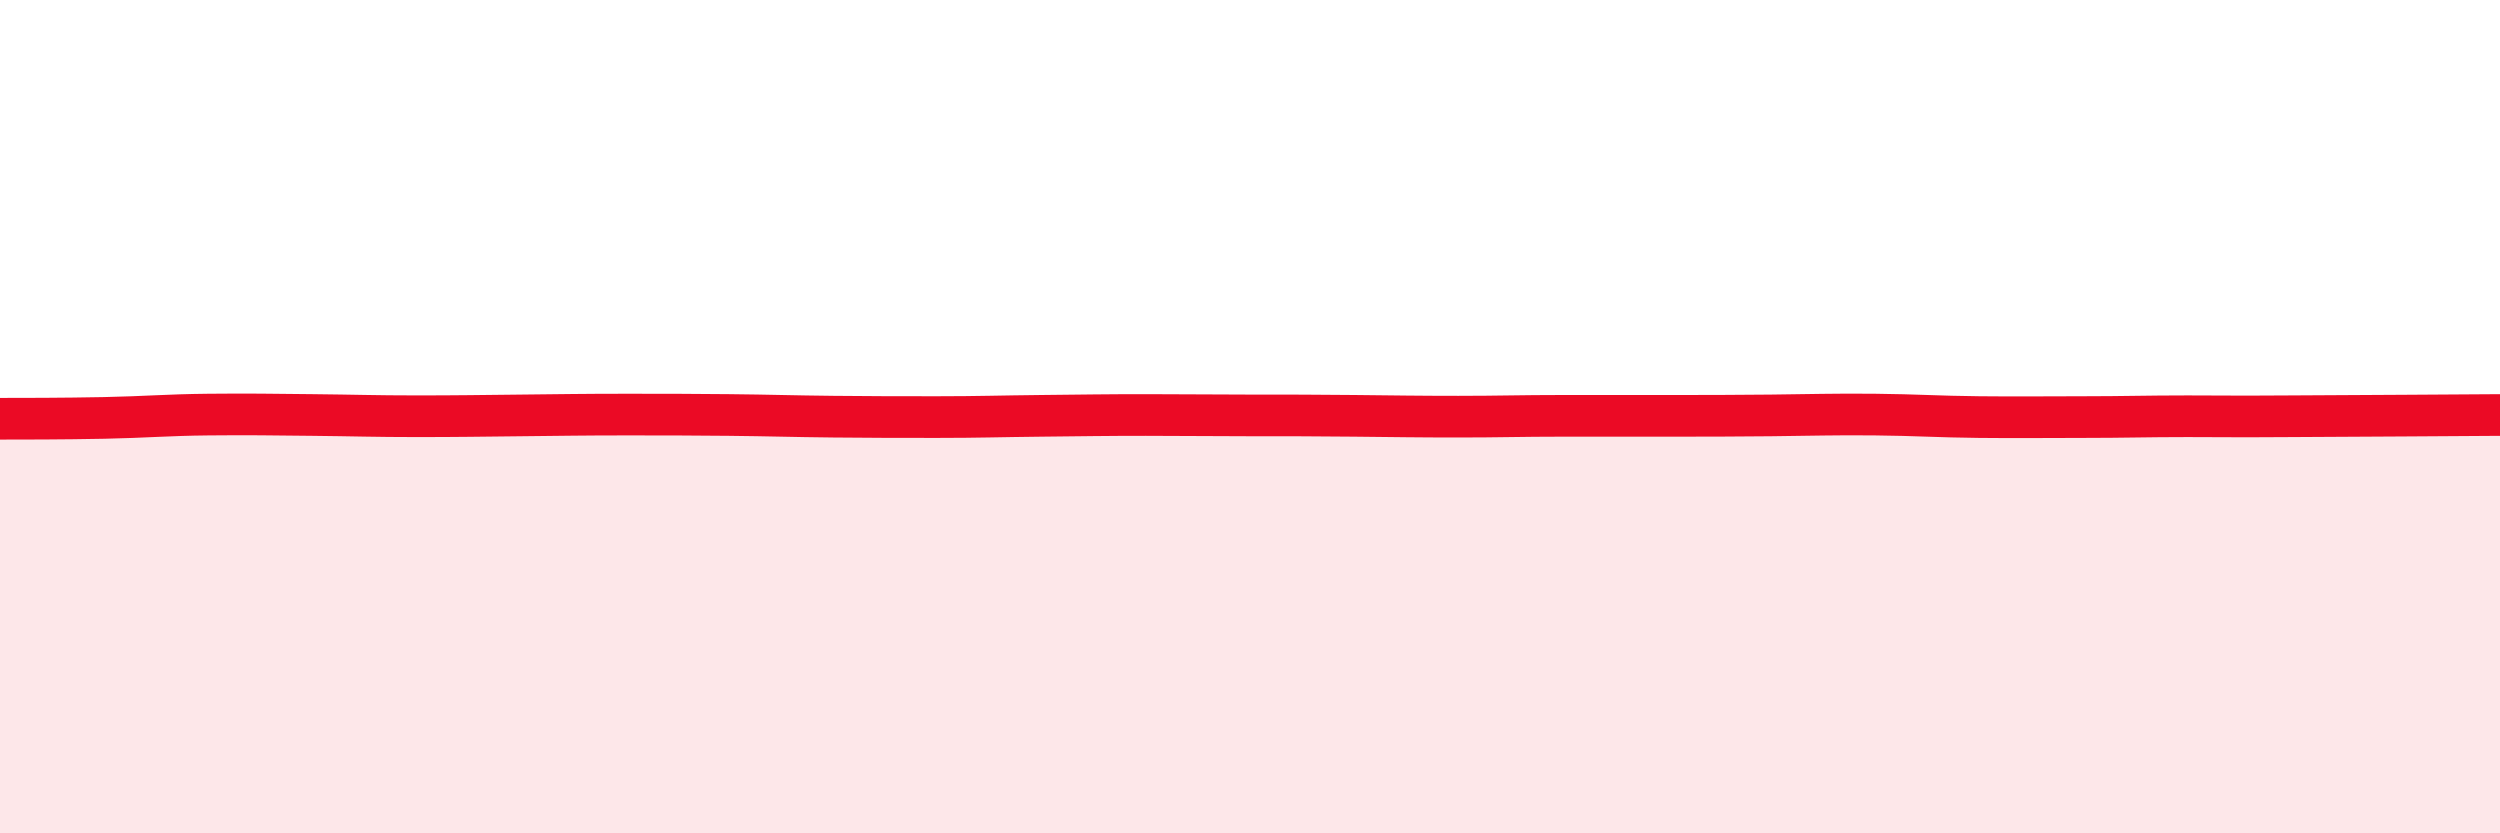
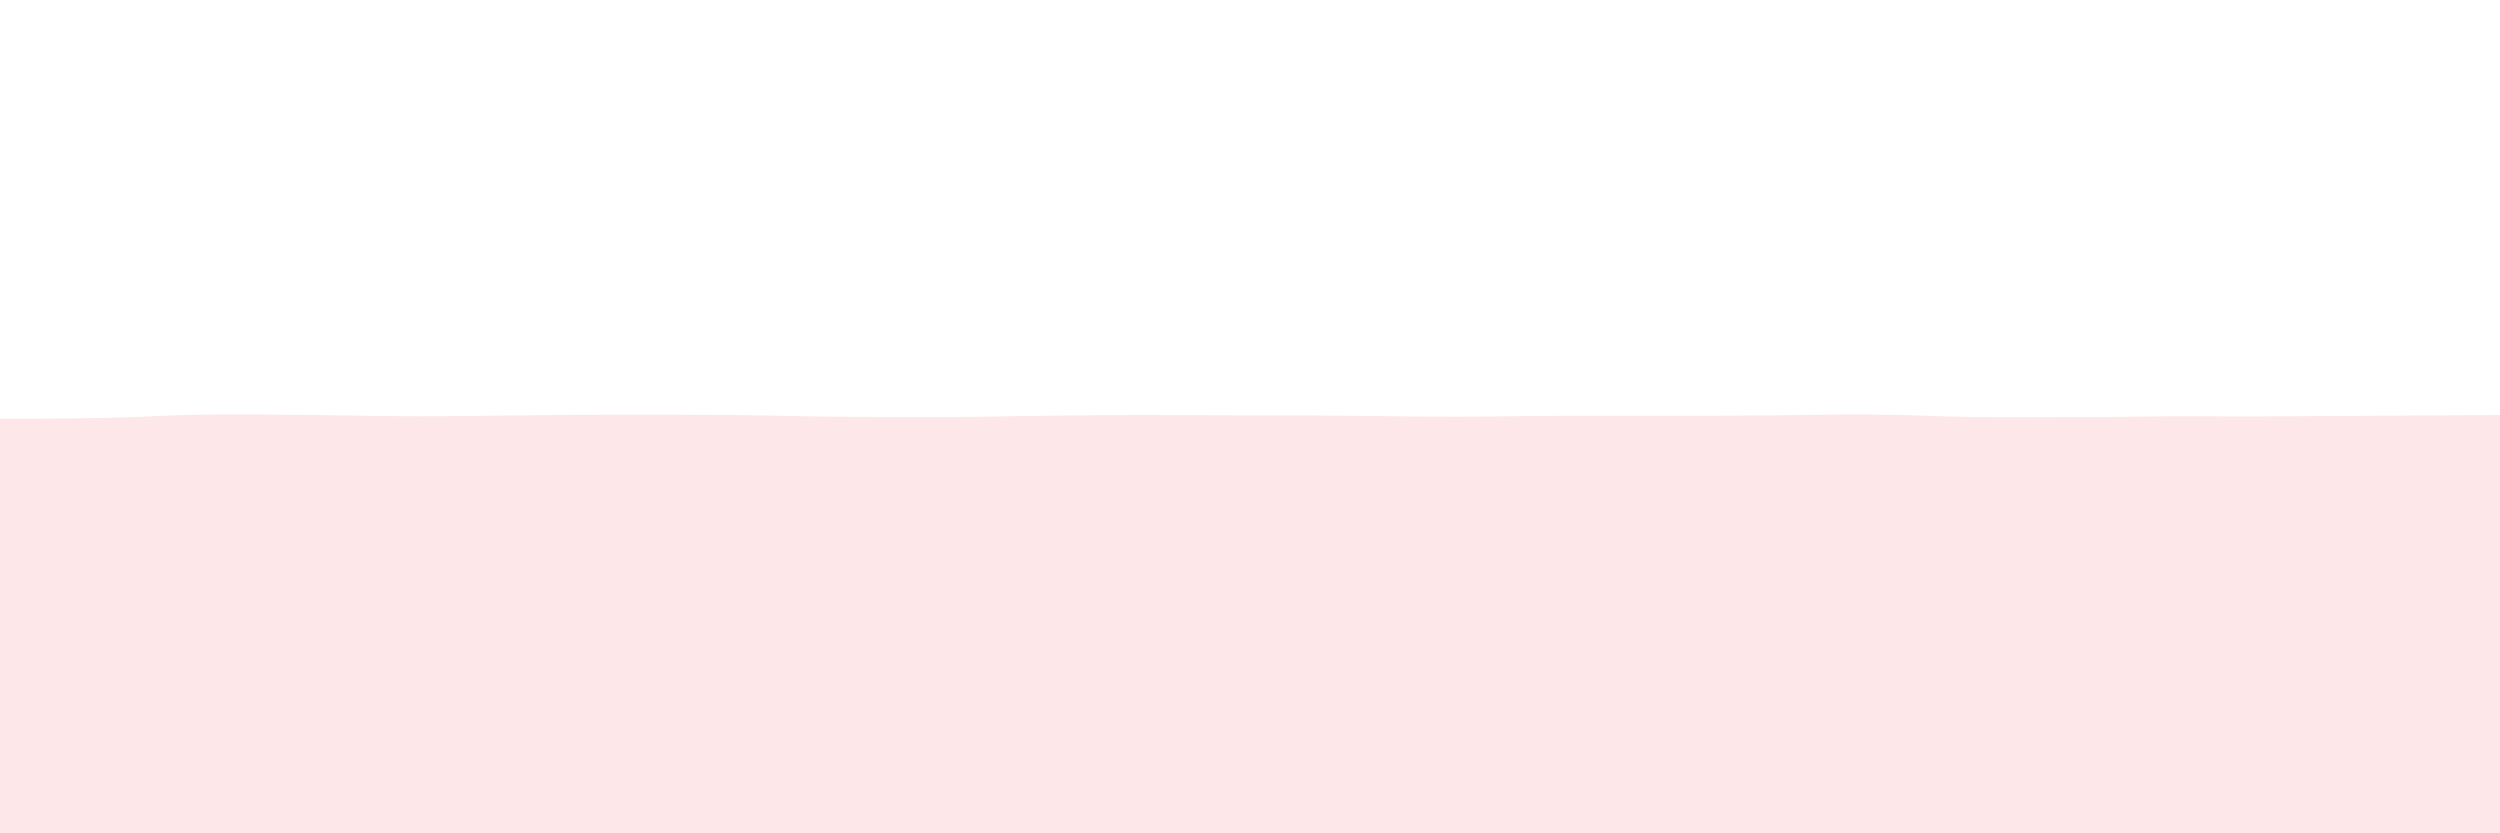
<svg xmlns="http://www.w3.org/2000/svg" width="60" height="20" viewBox="0 0 60 20">
  <path d="M 0,10.05 C 0.5,10.05 1.5,10.05 2.5,10.03 C 3.5,10.01 4,9.96 5,9.95 C 6,9.94 6.5,9.95 7.5,9.96 C 8.5,9.97 9,9.99 10,9.99 C 11,9.99 11.5,9.98 12.5,9.97 C 13.5,9.96 14,9.95 15,9.95 C 16,9.95 16.5,9.95 17.5,9.96 C 18.5,9.97 19,9.99 20,10 C 21,10.01 21.5,10.01 22.5,10.01 C 23.5,10.01 24,9.99 25,9.98 C 26,9.97 26.5,9.96 27.5,9.96 C 28.5,9.96 29,9.97 30,9.97 C 31,9.97 31.5,9.97 32.5,9.98 C 33.5,9.99 34,10 35,10 C 36,10 36.5,9.98 37.5,9.98 C 38.5,9.98 39,9.98 40,9.98 C 41,9.98 41.5,9.98 42.5,9.97 C 43.5,9.96 44,9.94 45,9.95 C 46,9.96 46.5,10 47.5,10.01 C 48.5,10.02 49,10.01 50,10.01 C 51,10.01 51.5,9.99 52.5,9.99 C 53.5,9.99 53.5,10 55,9.99 C 56.5,9.98 59,9.97 60,9.96L60 20L0 20Z" fill="#EB0A25" opacity="0.1" stroke-linecap="round" stroke-linejoin="round" />
-   <path d="M 0,10.05 C 0.5,10.05 1.5,10.05 2.5,10.03 C 3.5,10.01 4,9.96 5,9.95 C 6,9.94 6.5,9.95 7.5,9.96 C 8.5,9.97 9,9.99 10,9.99 C 11,9.99 11.5,9.98 12.5,9.97 C 13.5,9.96 14,9.95 15,9.95 C 16,9.95 16.5,9.95 17.5,9.96 C 18.5,9.97 19,9.99 20,10 C 21,10.01 21.5,10.01 22.5,10.01 C 23.5,10.01 24,9.99 25,9.98 C 26,9.97 26.5,9.96 27.5,9.96 C 28.5,9.96 29,9.97 30,9.97 C 31,9.97 31.5,9.97 32.5,9.98 C 33.5,9.99 34,10 35,10 C 36,10 36.5,9.98 37.5,9.98 C 38.5,9.98 39,9.98 40,9.98 C 41,9.98 41.5,9.98 42.5,9.97 C 43.5,9.96 44,9.94 45,9.95 C 46,9.96 46.5,10 47.5,10.01 C 48.5,10.02 49,10.01 50,10.01 C 51,10.01 51.5,9.99 52.5,9.99 C 53.5,9.99 53.5,10 55,9.99 C 56.5,9.98 59,9.97 60,9.96" stroke="#EB0A25" stroke-width="1" fill="none" stroke-linecap="round" stroke-linejoin="round" />
</svg>